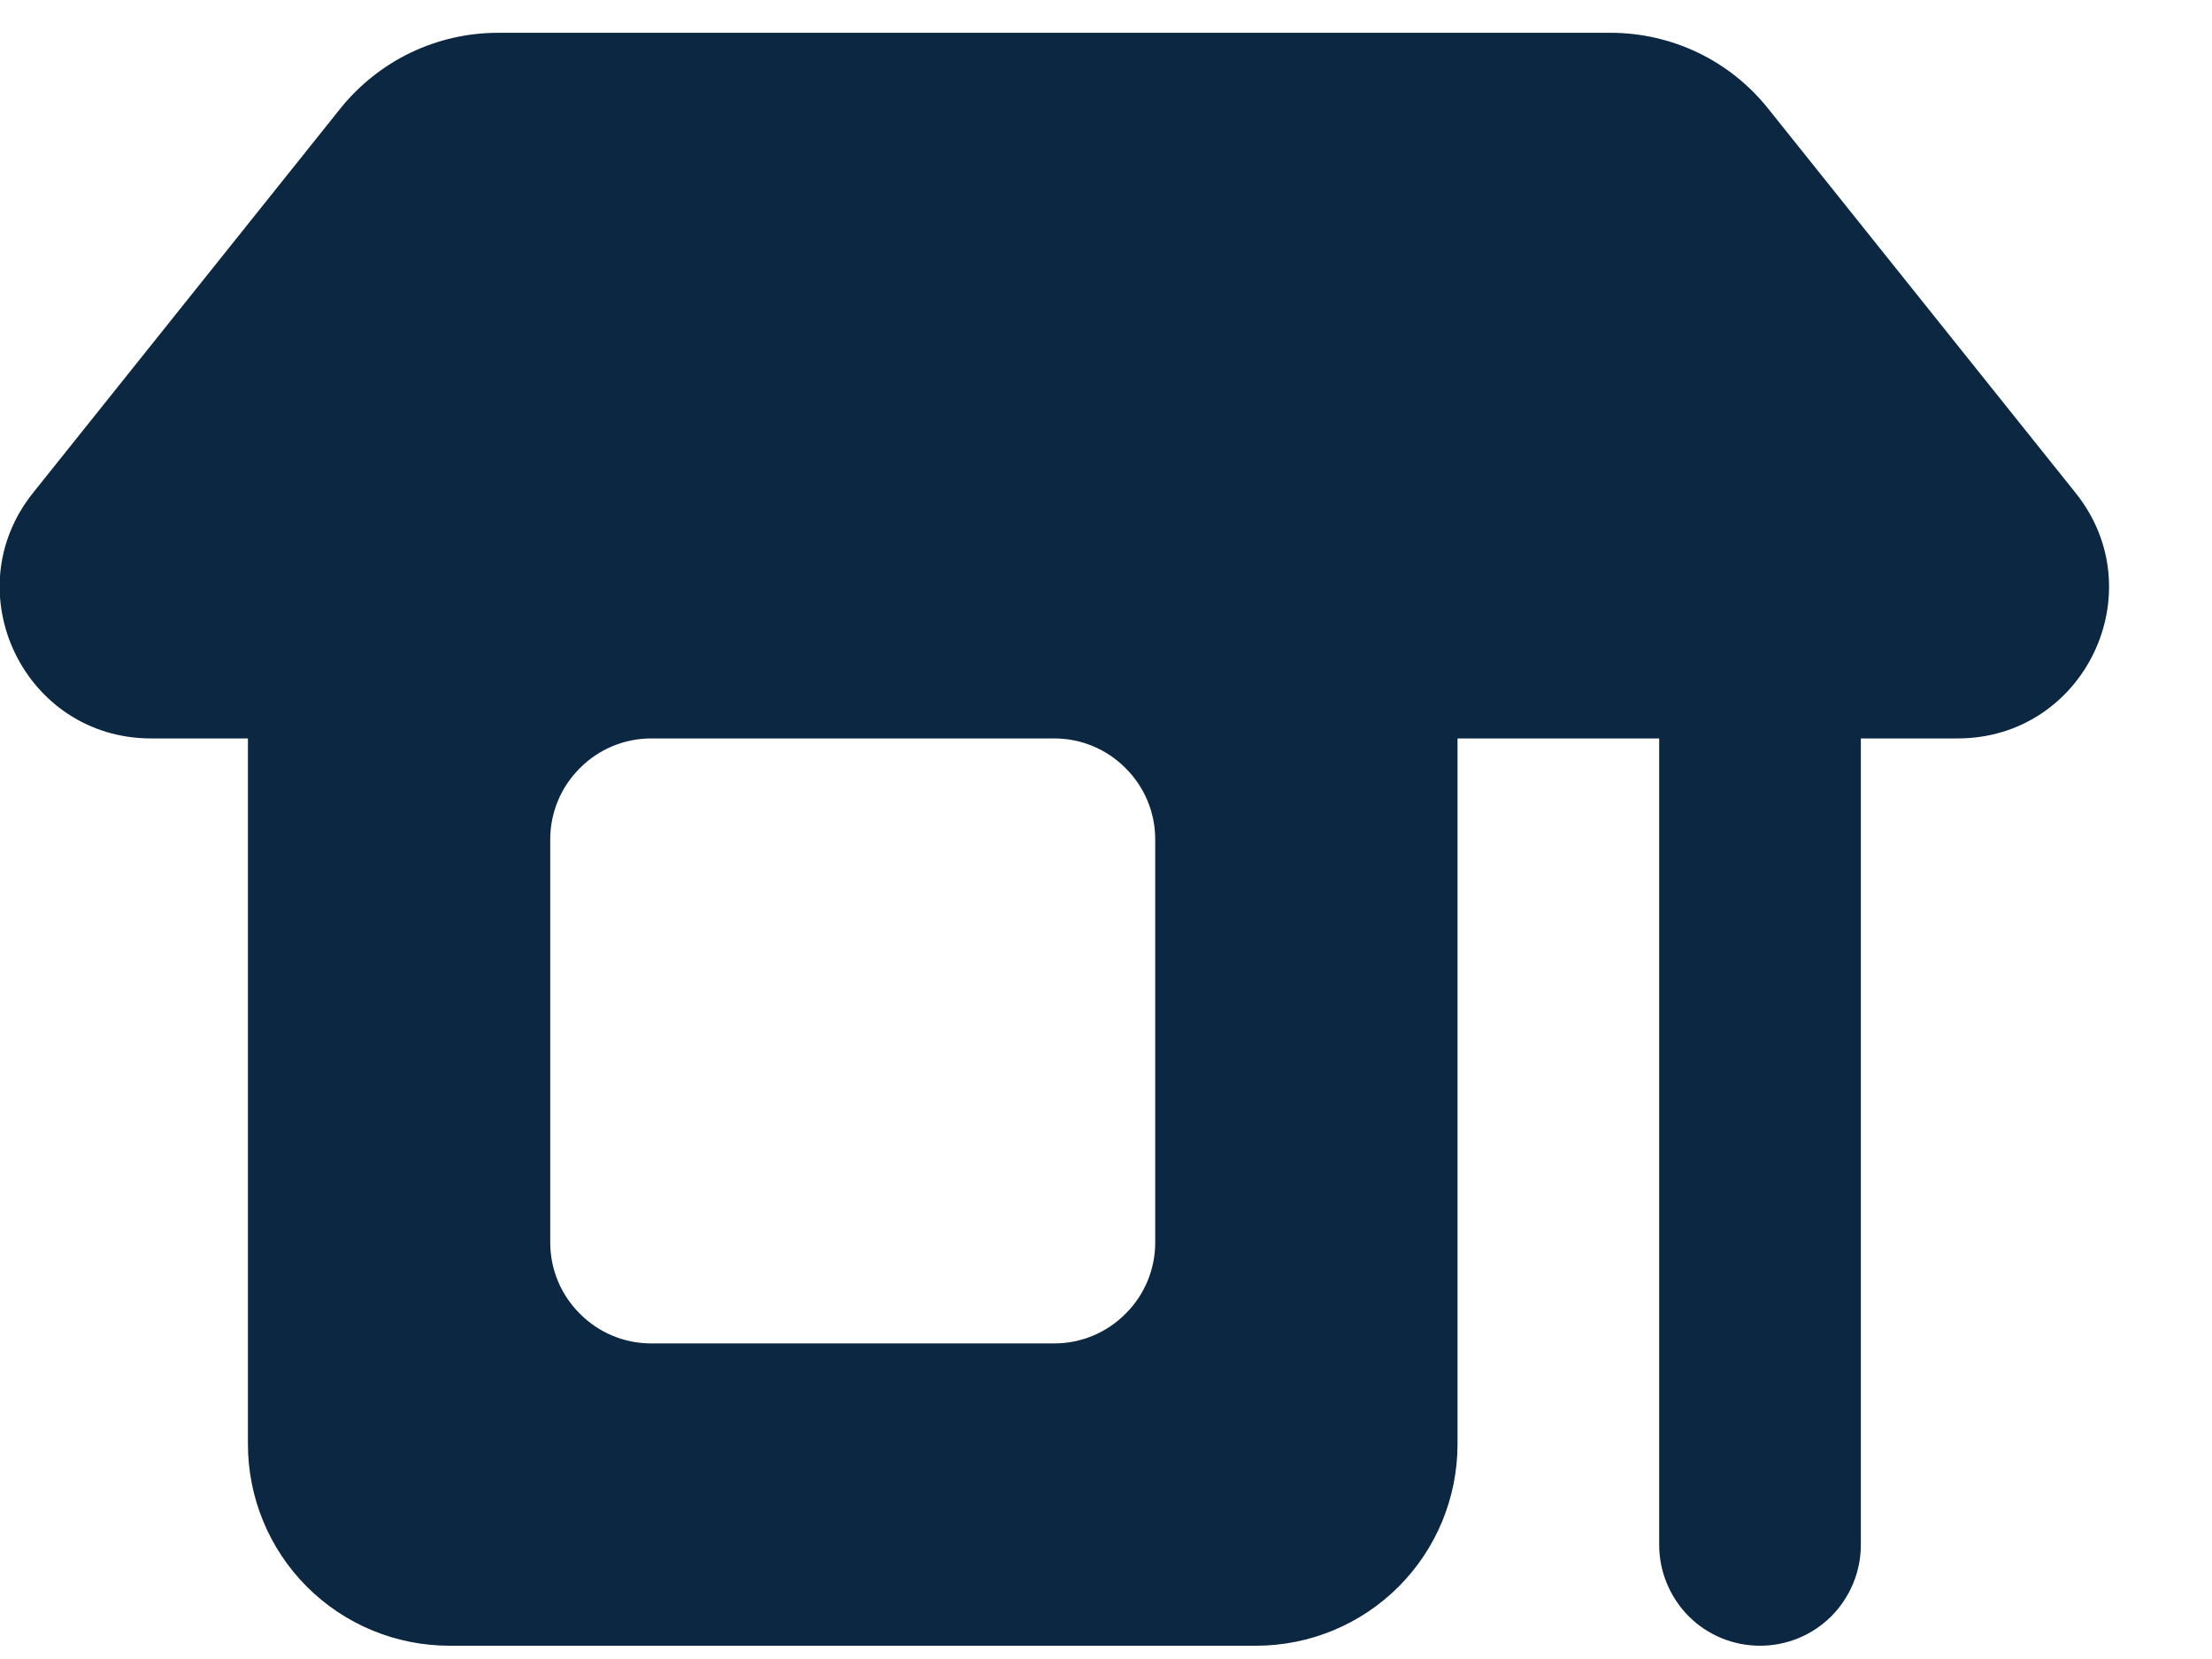
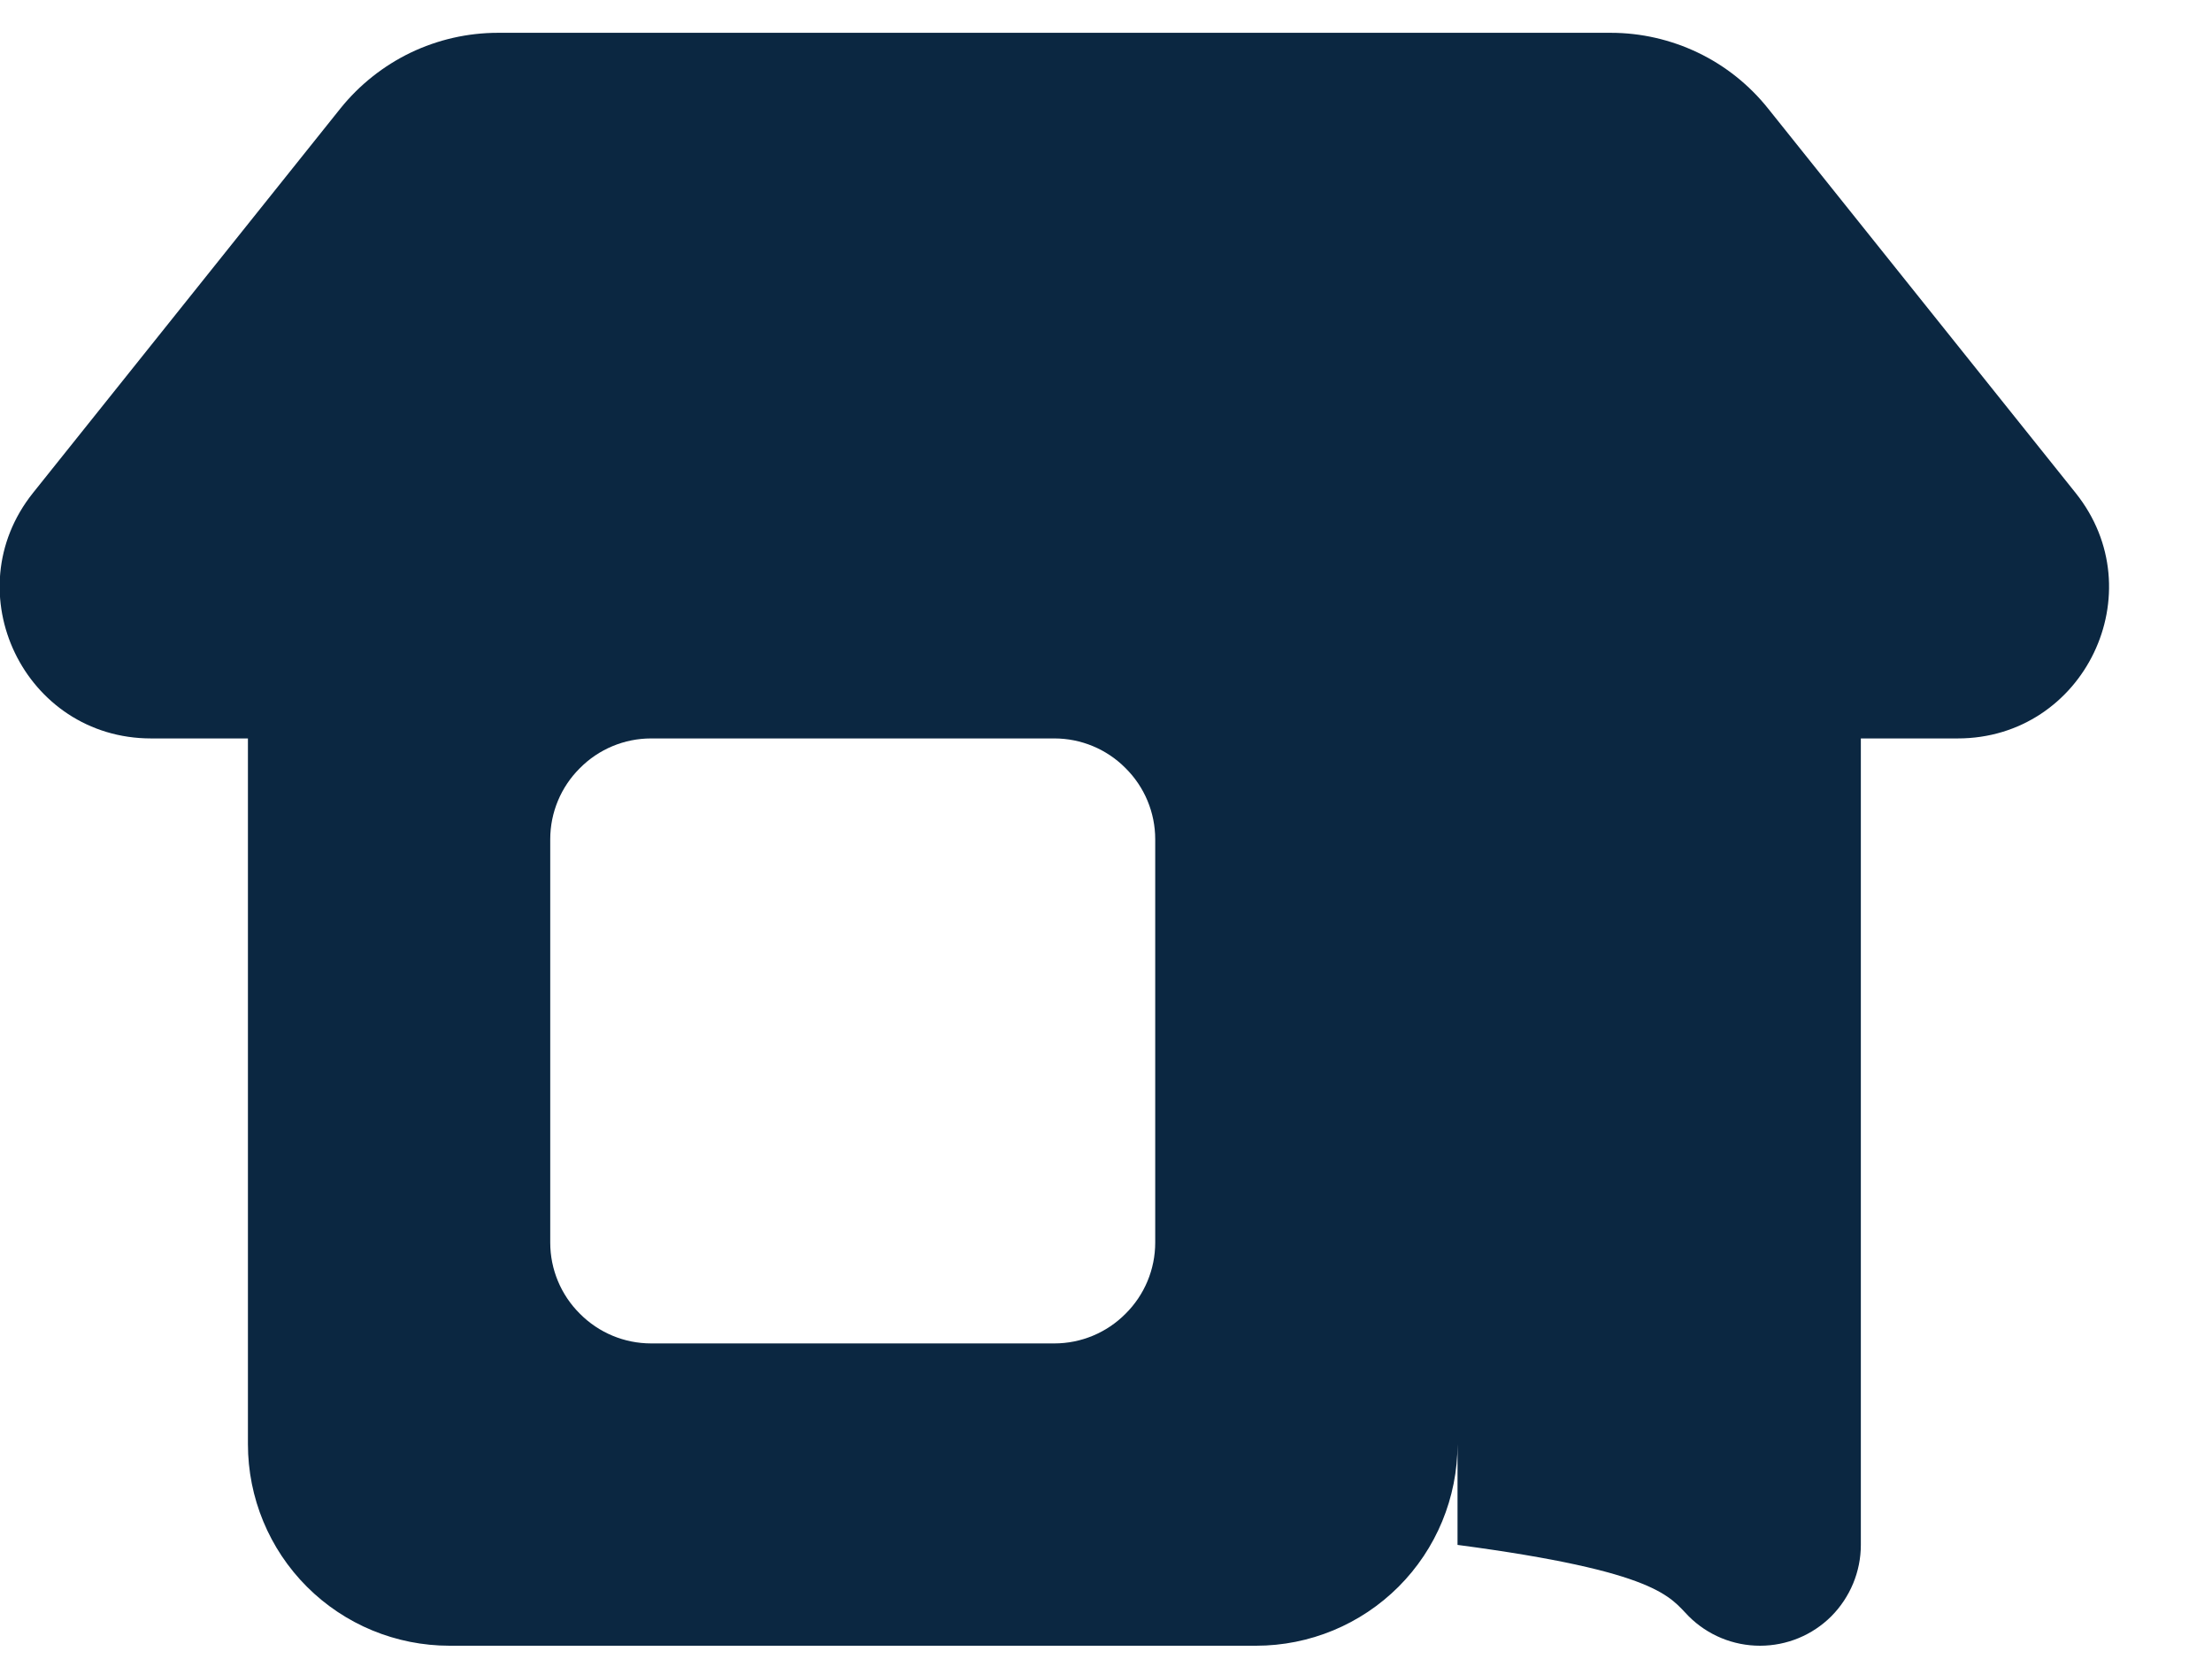
<svg xmlns="http://www.w3.org/2000/svg" width="12" height="9" viewBox="0 0 12 9" fill="none">
-   <path fill-rule="evenodd" clip-rule="evenodd" d="M2.701 0.178C2.537 0.178 2.375 0.215 2.227 0.286C2.08 0.357 1.95 0.46 1.847 0.588L0.179 2.674C-0.25 3.211 0.132 4.006 0.82 4.006H1.345V7.834C1.345 8.125 1.46 8.403 1.665 8.608C1.87 8.813 2.148 8.928 2.439 8.928H6.814C7.104 8.928 7.382 8.813 7.587 8.608C7.792 8.403 7.907 8.125 7.907 7.834V4.006H9.001V8.381C9.001 8.526 9.059 8.665 9.161 8.768C9.264 8.871 9.403 8.928 9.548 8.928C9.693 8.928 9.832 8.871 9.935 8.768C10.037 8.665 10.095 8.526 10.095 8.381V4.006H10.62C11.308 4.006 11.69 3.211 11.26 2.674L9.592 0.589C9.49 0.461 9.36 0.357 9.212 0.286C9.064 0.215 8.902 0.178 8.739 0.178H2.701ZM3.532 4.006C3.387 4.006 3.248 4.064 3.146 4.167C3.043 4.269 2.985 4.408 2.985 4.553V6.741C2.985 6.886 3.043 7.025 3.146 7.127C3.248 7.23 3.387 7.288 3.532 7.288H5.72C5.865 7.288 6.004 7.23 6.106 7.127C6.209 7.025 6.267 6.886 6.267 6.741V4.553C6.267 4.408 6.209 4.269 6.106 4.167C6.004 4.064 5.865 4.006 5.72 4.006H3.532Z" fill="#0B2741" />
+   <path fill-rule="evenodd" clip-rule="evenodd" d="M2.701 0.178C2.537 0.178 2.375 0.215 2.227 0.286C2.08 0.357 1.95 0.46 1.847 0.588L0.179 2.674C-0.25 3.211 0.132 4.006 0.82 4.006H1.345V7.834C1.345 8.125 1.46 8.403 1.665 8.608C1.87 8.813 2.148 8.928 2.439 8.928H6.814C7.104 8.928 7.382 8.813 7.587 8.608C7.792 8.403 7.907 8.125 7.907 7.834V4.006V8.381C9.001 8.526 9.059 8.665 9.161 8.768C9.264 8.871 9.403 8.928 9.548 8.928C9.693 8.928 9.832 8.871 9.935 8.768C10.037 8.665 10.095 8.526 10.095 8.381V4.006H10.62C11.308 4.006 11.69 3.211 11.26 2.674L9.592 0.589C9.49 0.461 9.36 0.357 9.212 0.286C9.064 0.215 8.902 0.178 8.739 0.178H2.701ZM3.532 4.006C3.387 4.006 3.248 4.064 3.146 4.167C3.043 4.269 2.985 4.408 2.985 4.553V6.741C2.985 6.886 3.043 7.025 3.146 7.127C3.248 7.23 3.387 7.288 3.532 7.288H5.72C5.865 7.288 6.004 7.23 6.106 7.127C6.209 7.025 6.267 6.886 6.267 6.741V4.553C6.267 4.408 6.209 4.269 6.106 4.167C6.004 4.064 5.865 4.006 5.72 4.006H3.532Z" fill="#0B2741" />
</svg>